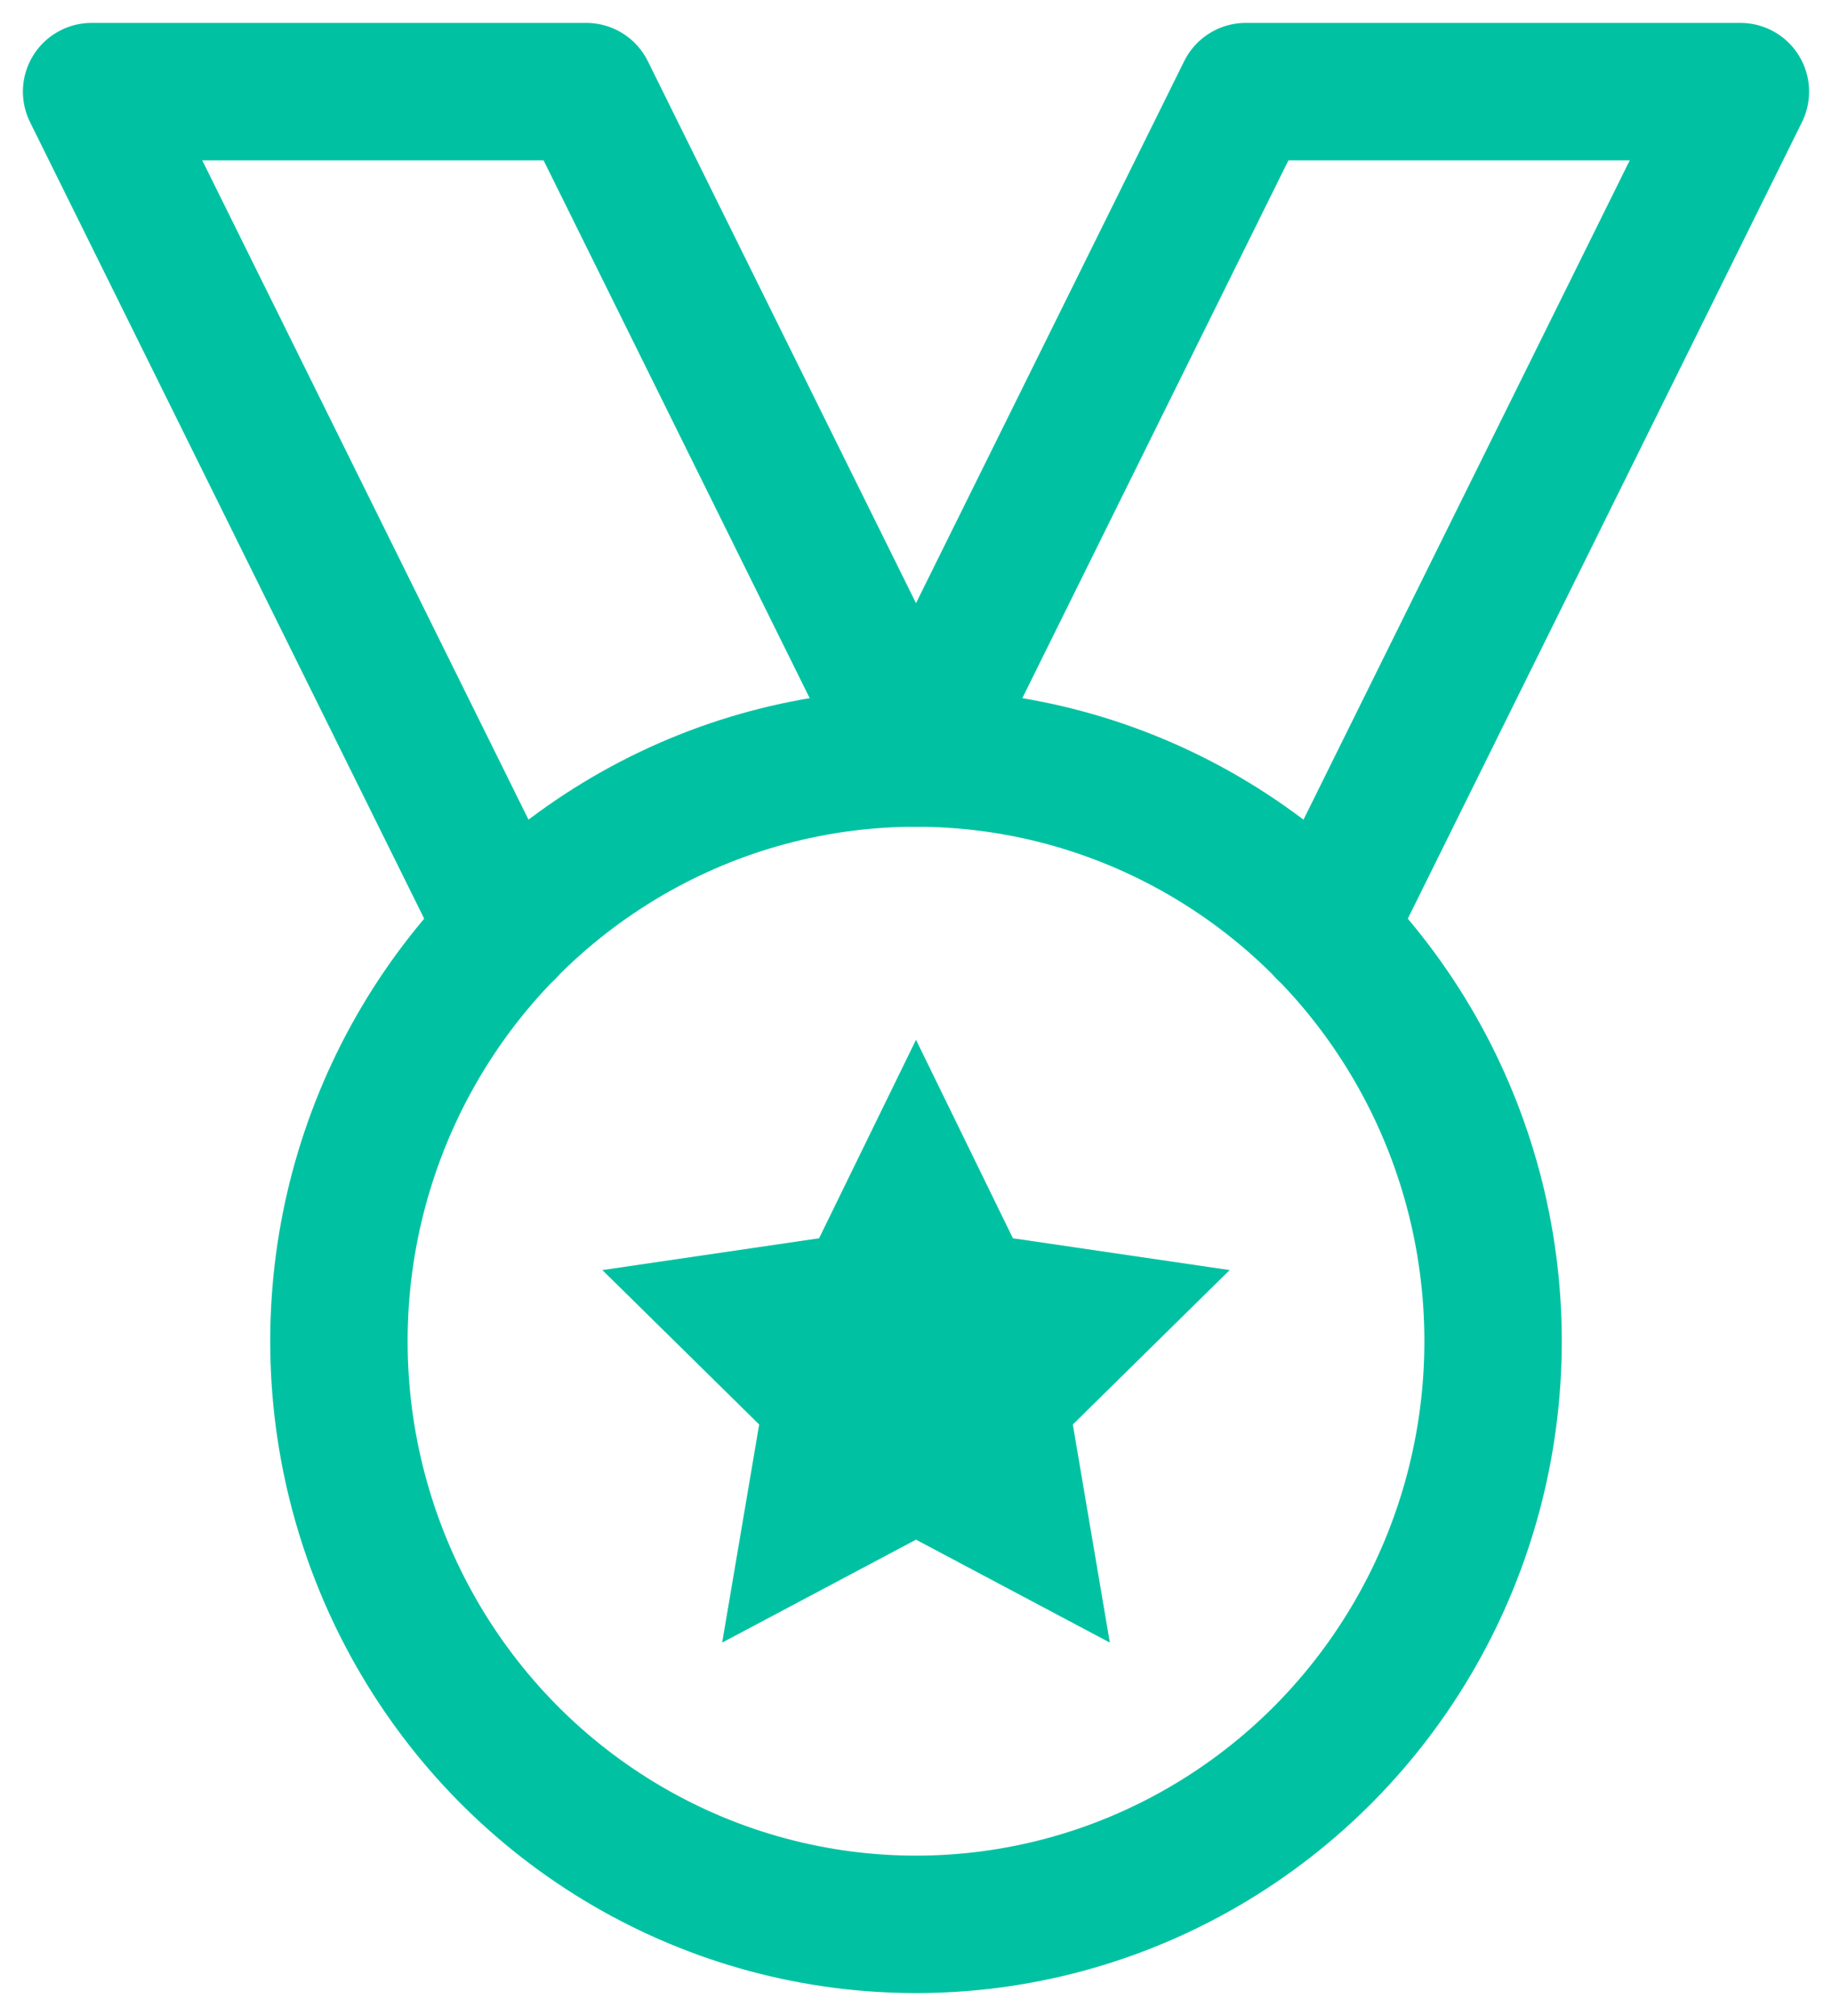
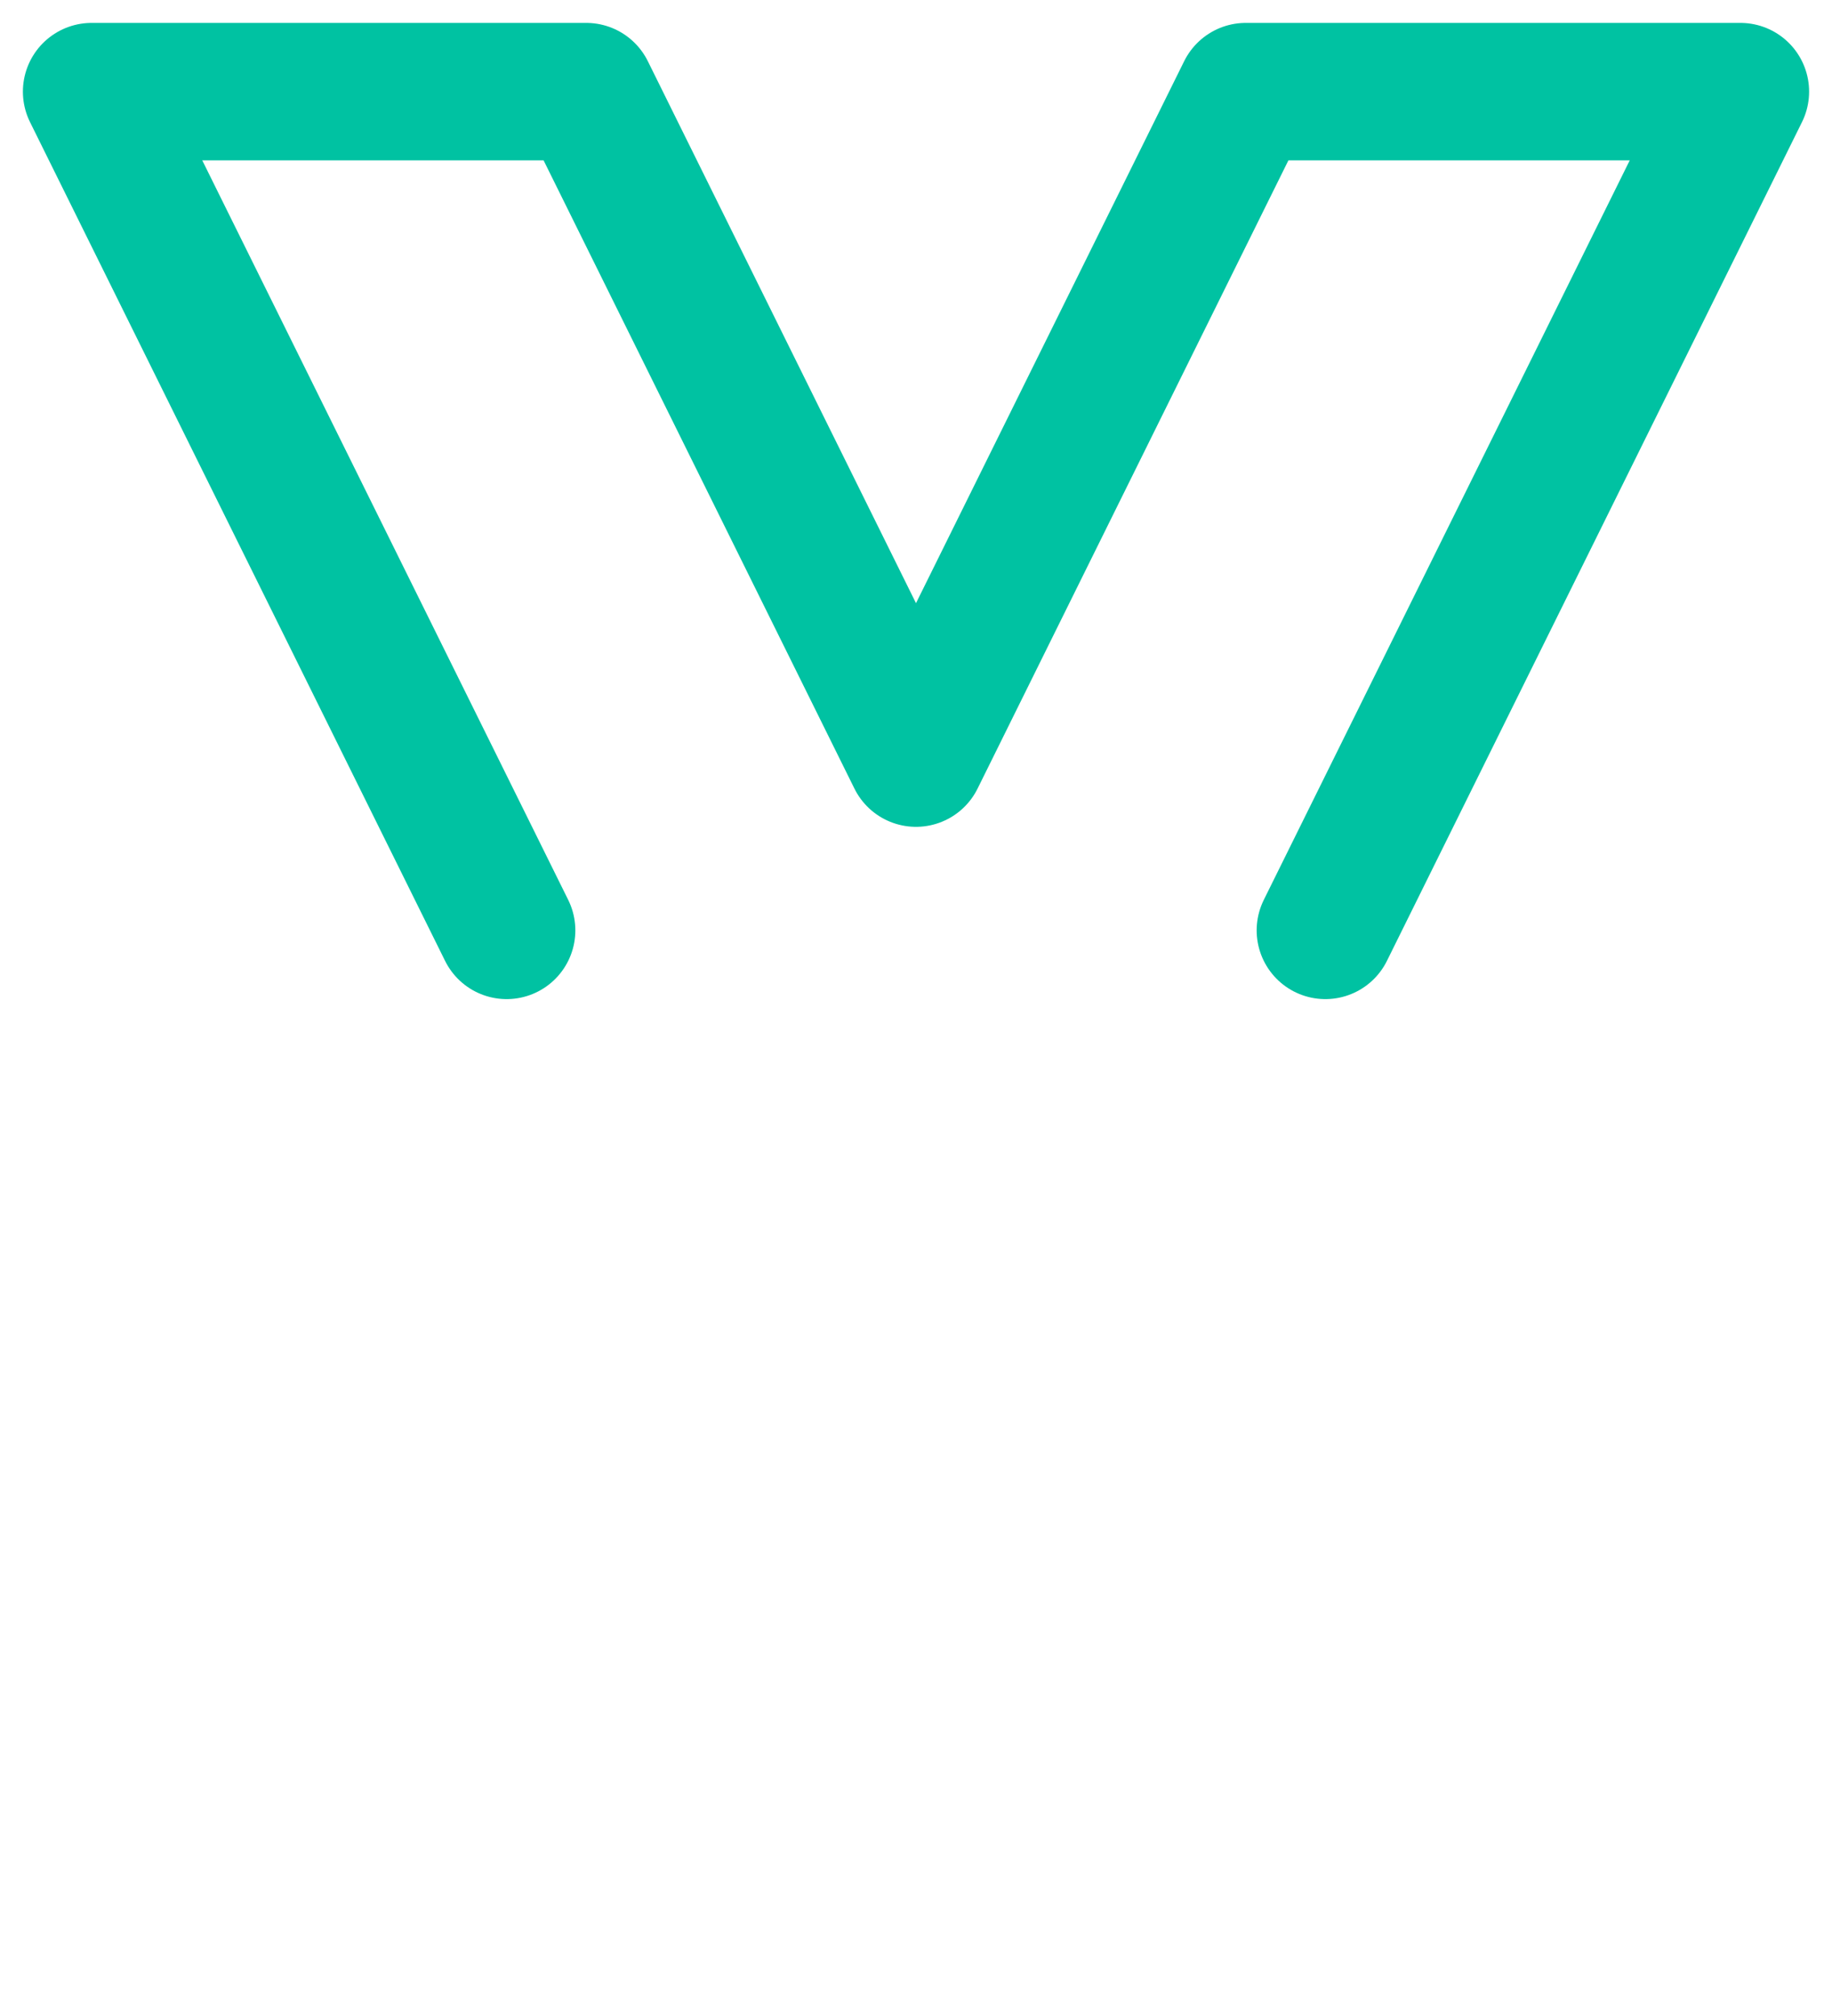
<svg xmlns="http://www.w3.org/2000/svg" width="20" height="22" viewBox="0 0 20 22">
  <g fill="none" fill-rule="evenodd">
    <g>
      <g transform="translate(-628 -325) translate(629 326)">
        <path stroke="#00C2A2" stroke-linecap="round" stroke-linejoin="round" stroke-width="1.5" d="M4.531 9.153L0 0 5.4 0 9 7.273M13.469 9.153L18 0 12.6 0 9 7.273" />
-         <ellipse cx="9" cy="13.636" stroke="#00C2A2" stroke-linecap="round" stroke-linejoin="round" stroke-width="1.5" rx="6.3" ry="6.364" />
-         <path fill="#00C2A2" fill-rule="nonzero" d="M10.058 12.513L12.424 12.86 10.712 14.545 11.116 16.925 9 15.802 6.884 16.925 7.288 14.545 5.576 12.86 7.942 12.513 9 10.347z" />
      </g>
    </g>
  </g>
</svg>